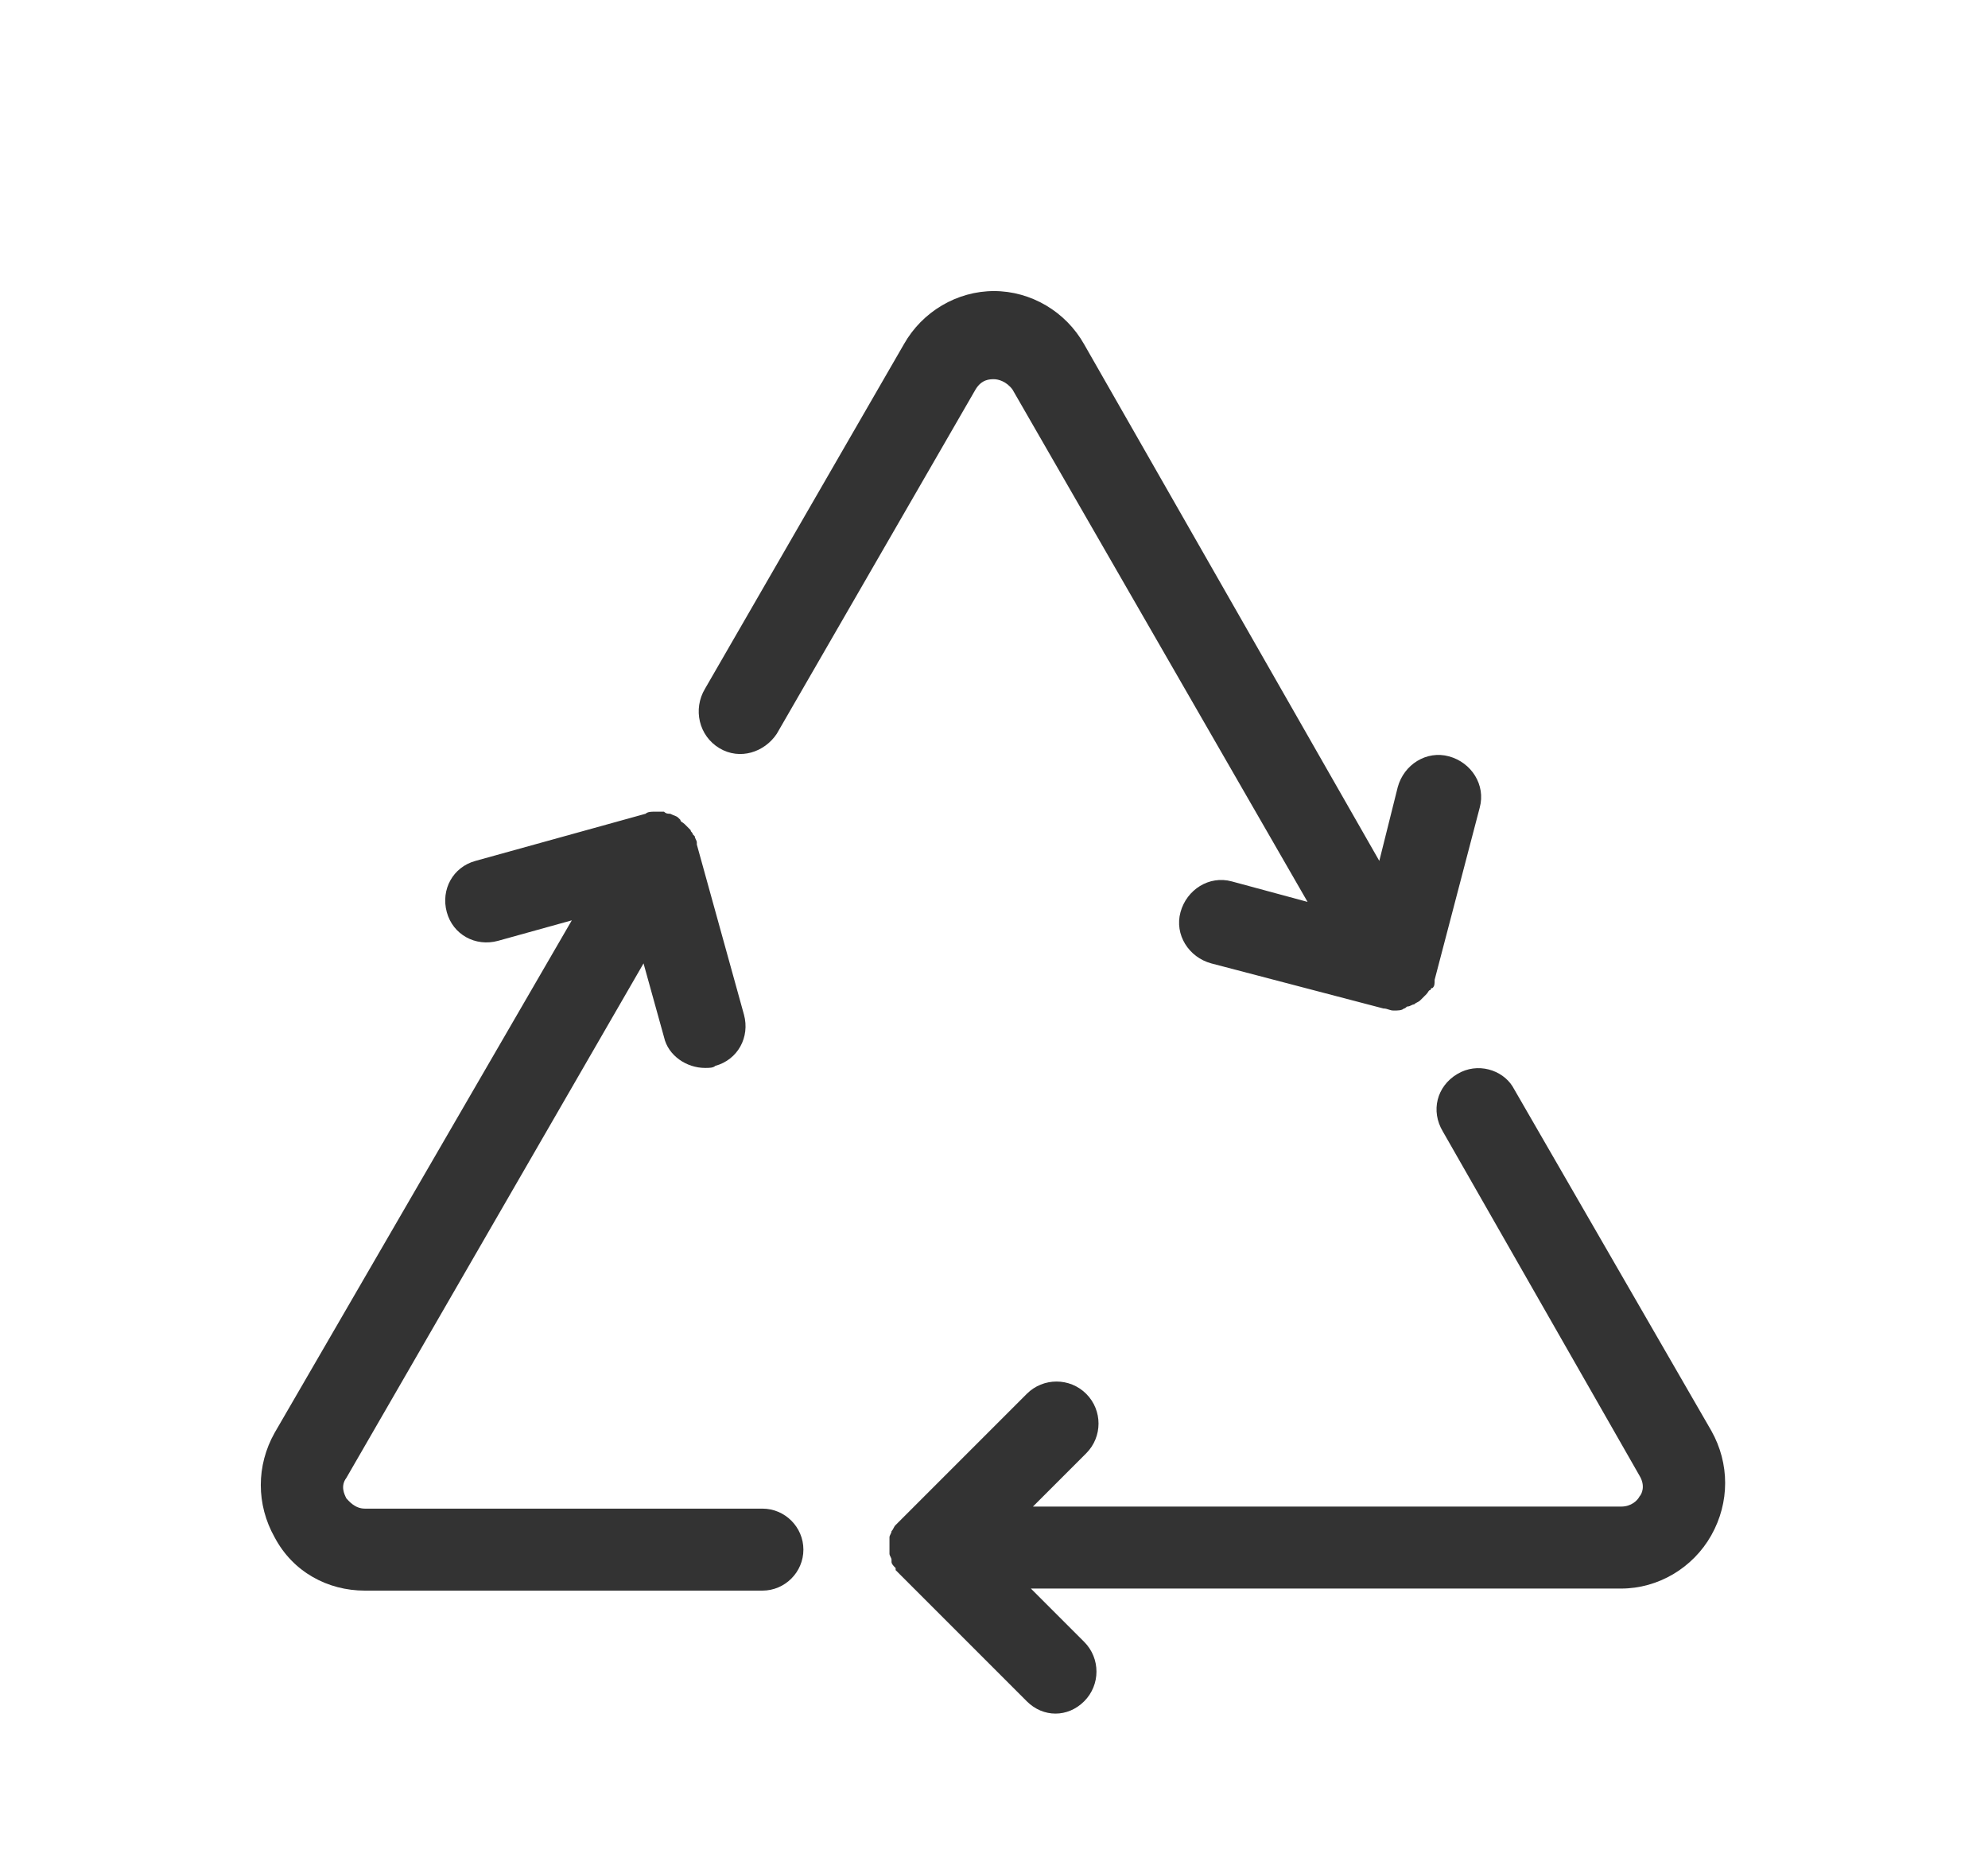
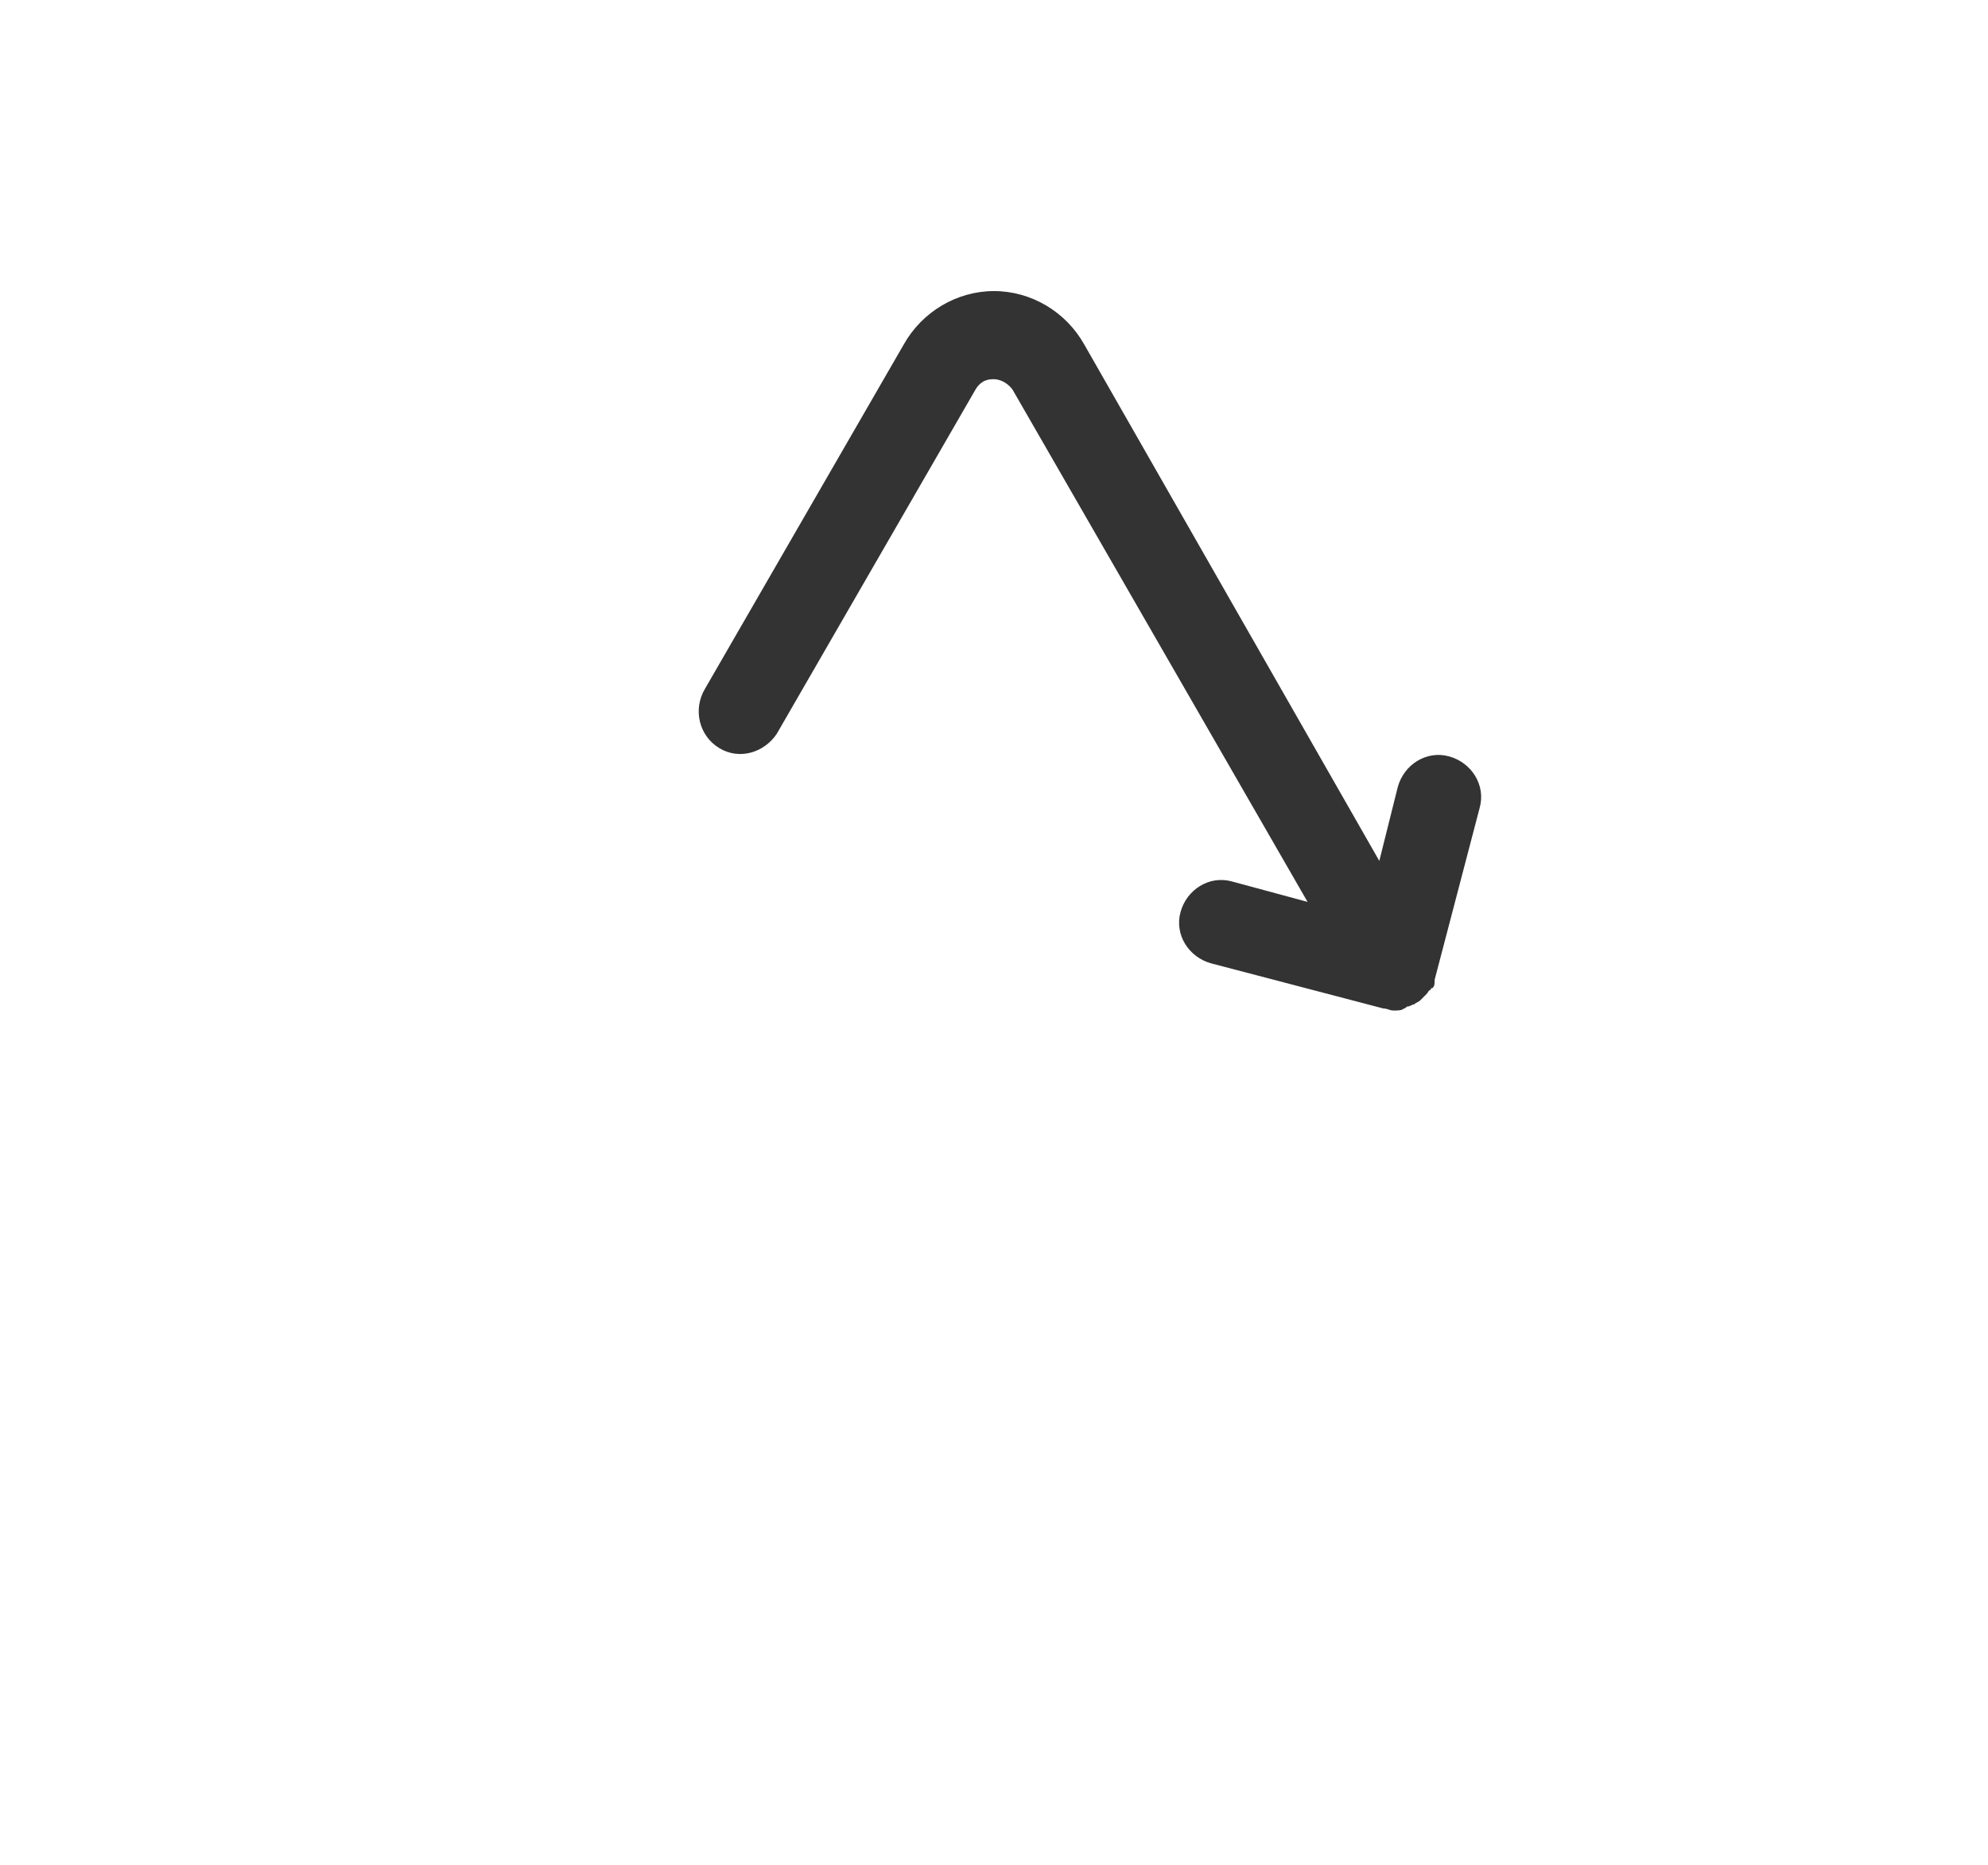
<svg xmlns="http://www.w3.org/2000/svg" version="1.1" id="Camada_1" x="0px" y="0px" viewBox="0 0 97 91" style="enable-background:new 0 0 97 91;" xml:space="preserve">
  <style type="text/css">
	.st0{fill:#333333;}
</style>
  <g>
    <path class="st0" d="M35.1,36.5c1,0.6,2.2,0.2,2.8-0.7l9.7-16.8c0.3-0.5,0.7-0.5,0.9-0.5s0.6,0.1,0.9,0.5l14.4,25l-3.7-1   c-1.1-0.3-2.2,0.4-2.5,1.5c-0.3,1.1,0.4,2.2,1.5,2.5l8.4,2.2h0c0.2,0,0.3,0.1,0.5,0.1c0.2,0,0.4,0,0.5-0.1c0.1,0,0.1-0.1,0.2-0.1   c0.1,0,0.2-0.1,0.3-0.1c0,0,0,0,0,0c0,0,0,0,0,0c0.1-0.1,0.2-0.1,0.3-0.2c0.1-0.1,0.1-0.1,0.2-0.2c0,0,0.1-0.1,0.1-0.1   c0.1-0.1,0.1-0.2,0.2-0.2c0,0,0-0.1,0.1-0.1c0.1-0.1,0.1-0.2,0.1-0.4c0,0,0,0,0,0l2.2-8.4c0.3-1.1-0.4-2.2-1.5-2.5   c-1.1-0.3-2.2,0.4-2.5,1.5l-0.9,3.6L52.9,16.8c-0.9-1.6-2.6-2.6-4.4-2.6c-1.8,0-3.5,1-4.4,2.6l-9.7,16.8   C33.8,34.6,34.1,35.9,35.1,36.5z" />
-     <path class="st0" d="M71.1,52.4c-1,0.6-1.3,1.8-0.7,2.8L80,72c0.3,0.5,0.1,0.9,0,1c-0.1,0.2-0.4,0.5-0.9,0.5H50.4l2.6-2.6   c0.8-0.8,0.8-2.1,0-2.9c-0.8-0.8-2.1-0.8-2.9,0L44,74.1c-0.1,0.1-0.2,0.2-0.3,0.3c0,0,0,0,0,0c-0.1,0.1-0.1,0.2-0.2,0.3   c0,0,0,0,0,0c0,0.1-0.1,0.2-0.1,0.3c0,0,0,0.1,0,0.1c0,0.1,0,0.2,0,0.3c0,0.1,0,0.2,0,0.3c0,0,0,0.1,0,0.1c0,0.1,0.1,0.2,0.1,0.3   c0,0,0,0,0,0.1c0,0.1,0.1,0.2,0.2,0.3c0,0,0,0,0,0.1c0.1,0.1,0.2,0.2,0.3,0.3l6.1,6.1c0.4,0.4,0.9,0.6,1.4,0.6c0.5,0,1-0.2,1.4-0.6   c0.8-0.8,0.8-2.1,0-2.9l-2.6-2.6h28.8c1.8,0,3.5-1,4.4-2.6c0.9-1.6,0.9-3.5,0-5.1l-9.7-16.8C73.3,52.2,72.1,51.8,71.1,52.4z" />
-     <path class="st0" d="M17.8,77.6h19.4c1.1,0,2-0.9,2-2c0-1.1-0.9-2-2-2H17.8c-0.5,0-0.8-0.4-0.9-0.5c-0.1-0.2-0.3-0.6,0-1L31.4,47   l1,3.6c0.2,0.9,1.1,1.5,2,1.5c0.2,0,0.4,0,0.5-0.1c1.1-0.3,1.7-1.4,1.4-2.5L34,41.2c0,0,0-0.1,0-0.1c0-0.1-0.1-0.2-0.1-0.3   c0,0-0.1-0.1-0.1-0.1c0-0.1-0.1-0.1-0.1-0.2c0,0-0.1-0.1-0.1-0.1c-0.1-0.1-0.1-0.1-0.2-0.2c-0.1-0.1-0.2-0.1-0.2-0.2   c0,0-0.1-0.1-0.1-0.1c0,0,0,0,0,0c0,0,0,0,0,0c-0.1-0.1-0.2-0.1-0.4-0.2c-0.1,0-0.2,0-0.3-0.1c0,0-0.1,0-0.1,0c-0.1,0-0.2,0-0.3,0   c0,0-0.1,0-0.1,0c-0.1,0-0.3,0-0.4,0.1c0,0,0,0,0,0l-8.3,2.3c-1.1,0.3-1.7,1.4-1.4,2.5c0.3,1.1,1.4,1.7,2.5,1.4l3.6-1L13.4,69.9   c-0.9,1.6-0.9,3.5,0,5.1C14.3,76.7,16,77.6,17.8,77.6z" />
  </g>
</svg>